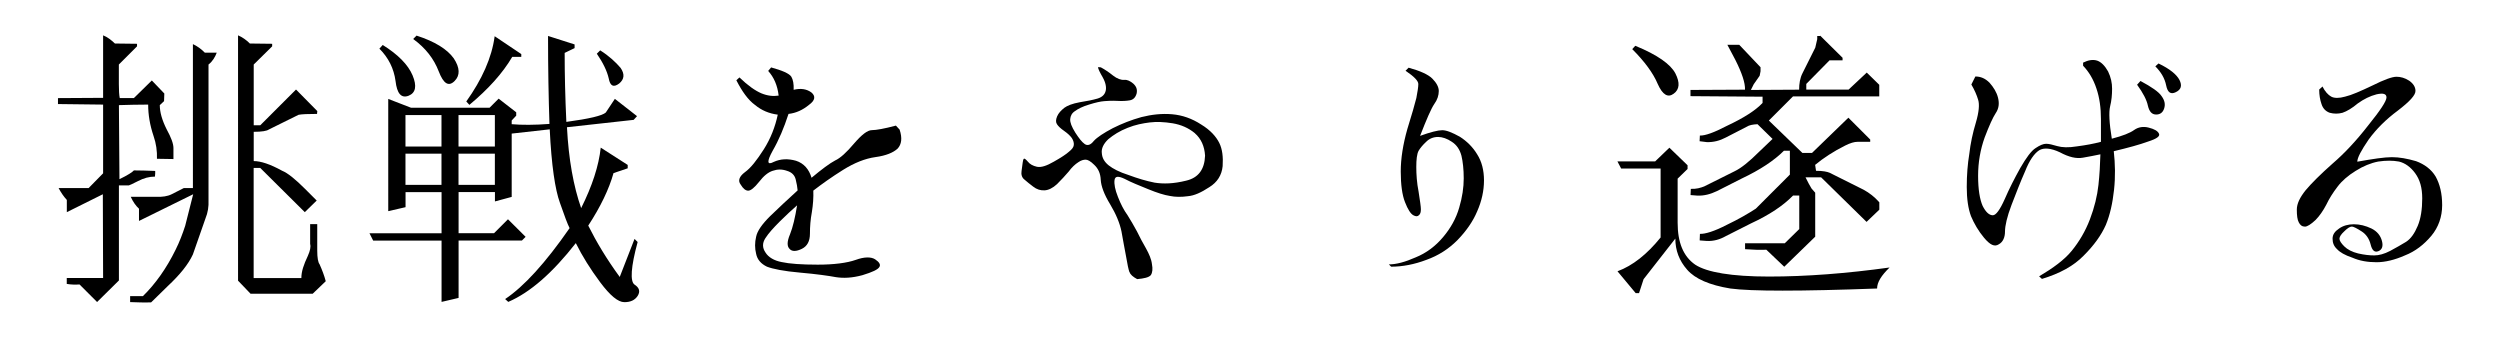
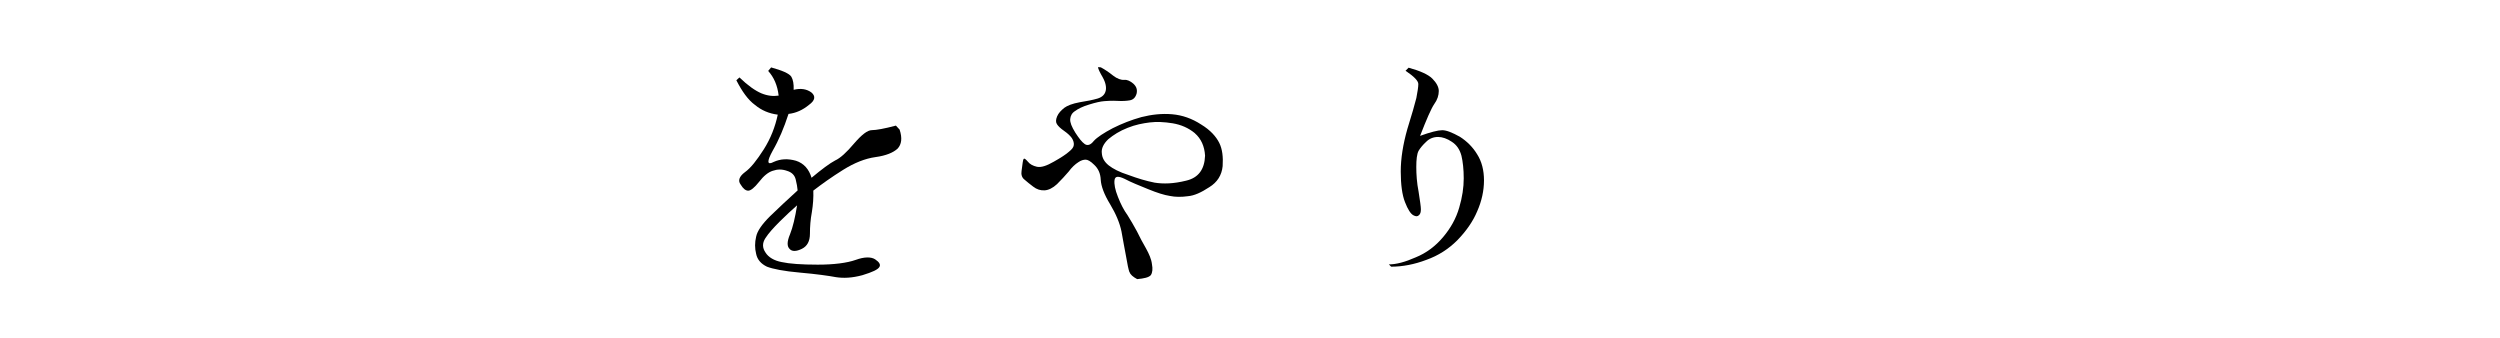
<svg xmlns="http://www.w3.org/2000/svg" id="_フレーム" data-name="フレーム" viewBox="0 0 370 50">
-   <path d="M17,6.44l3.28.04v.38l-2.69,2.69v2.9c0,.88.04,1.6.13,2.06h2.1l2.65-2.6,1.85,1.93-.04,1.13-.63.59c0,1.05.34,2.23,1.01,3.57.67,1.22,1.01,2.14,1.01,2.77v1.64l-2.44-.04c.04-1.13-.12-2.27-.5-3.36-.55-1.64-.8-3.15-.8-4.66-1.51,0-2.94.04-4.33.08l.08,10.96c1.22-.59,1.93-1.05,2.14-1.3,1.01,0,2.02.04,3.15.08v.38l-.04.46c-.84,0-1.64.21-2.52.67-.8.42-1.22.59-1.34.63h-1.47v14.07l-3.23,3.19-2.6-2.6c-.55.04-1.18.04-1.89-.08v-.88h5.38l-.04-12.39-5.33,2.65v-1.81c-.46-.5-.84-1.05-1.22-1.76h4.45l2.14-2.18v-10.17l-6.68-.08v-.88l6.68-.04V5.23c.63.25,1.18.67,1.76,1.22ZM30.32,7.79h1.76c-.25.67-.63,1.3-1.22,1.76v20.12c.04.88-.08,1.76-.46,2.69l-1.85,5.29c-.67,1.47-1.93,3.02-3.74,4.71l-2.44,2.39c-.97.04-2.02,0-3.11-.04v-.88h1.89c1.85-1.81,3.49-4.12,4.83-6.85.59-1.18,1.05-2.39,1.43-3.57l1.18-4.66-8.02,3.95v-1.81c-.46-.42-.88-1.01-1.22-1.76h3.74c.92.04,1.72-.08,2.31-.38l1.81-.92h1.34V6.53c.63.29,1.22.71,1.76,1.26ZM37,6.44l3.28.04v.38l-2.73,2.69v8.99h.97l5.29-5.29,3.15,3.19-.04.42c-1.34,0-2.27.04-2.73.13l-4.41,2.18c-.29.21-1.01.34-2.23.34v4.33c1.05,0,2.44.46,4.2,1.43.84.34,1.97,1.26,3.4,2.69l1.72,1.72-1.76,1.72-6.6-6.55h-.97v16.3h7.06c0-.97.34-1.97.96-3.28.34-.76.46-1.34.34-1.76v-2.94h1.05v3.91c0,1.09.13,1.76.34,2.02.38.84.71,1.72.92,2.52l-1.93,1.85h-9.2l-1.85-1.93V5.23c.59.25,1.22.67,1.76,1.22Z" />
-   <path d="M85.04,6.57v.55l-1.47.71c0,3.19.08,6.59.25,10.21,3.4-.46,5.33-.92,5.84-1.39l1.34-2.02,3.28,2.56-.5.55-9.87,1.09c.25,4.79.97,8.74,2.1,11.97,1.64-3.28,2.61-6.26,2.9-8.95l3.99,2.56v.5l-2.1.71c-.67,2.39-1.93,5-3.74,7.77,1.22,2.44,2.73,4.96,4.66,7.6l2.19-5.63.46.46c-1.01,3.7-1.13,5.84-.46,6.3.71.46.88,1.01.46,1.68-.42.63-1.05.92-1.97.92s-2.1-.97-3.57-2.94c-1.47-1.97-2.65-3.87-3.61-5.8-3.45,4.41-6.76,7.31-10,8.7l-.46-.42c2.77-1.85,5.96-5.33,9.54-10.5-.29-.55-.76-1.81-1.43-3.74-.71-1.93-1.26-5.59-1.51-10.88l-5.63.63v9.37l-2.48.67v-1.39h-5.38v6.09h5.25l2.06-2.06,2.61,2.6-.55.55h-9.37v8.49l-2.52.59v-9.07h-10.12l-.55-1.09h10.67v-6.09h-5.33v2.23l-2.56.59V14.64l3.36,1.3h11.64l1.34-1.34,2.6,2.02v.5l-.67.71v.55c1.51.13,3.36.13,5.59-.04-.13-3.87-.21-8.23-.21-13.02l3.95,1.26ZM56.65,6.66c2.23,1.39,3.74,2.9,4.41,4.49.67,1.6.46,2.6-.59,3.02-1.09.42-1.72-.34-1.93-2.18-.25-1.85-1.05-3.45-2.39-4.79l.5-.55ZM60.01,21.69h5.33v-4.66h-5.33v4.66ZM60.01,27.36h5.33v-4.62h-5.33v4.62ZM61.65,5.27c2.73.88,4.54,2.02,5.5,3.36.92,1.39.97,2.52.13,3.36-.88.88-1.64.42-2.35-1.43-.71-1.85-1.93-3.44-3.78-4.79l.5-.5ZM67.86,17.03v4.66h5.38v-4.66h-5.38ZM73.24,22.74h-5.38v4.62h5.38v-4.62ZM77.15,8v.42h-1.34c-1.43,2.44-3.57,4.79-6.34,7.1l-.46-.5c2.31-3.24,3.78-6.47,4.2-9.66l3.95,2.65ZM88.82,7.45c1.34.84,2.31,1.76,3.03,2.6.63.92.55,1.68-.21,2.31-.84.63-1.34.38-1.55-.76-.25-1.09-.84-2.31-1.76-3.65l.5-.5Z" />
  <path d="M114.1,9.97c1.68.46,2.73.92,3.02,1.39.25.42.38,1.09.34,1.93,1.05-.25,1.89-.13,2.61.38.67.55.59,1.18-.34,1.85-.92.76-1.93,1.22-3.03,1.34-.67,2.06-1.43,3.87-2.35,5.46-.88,1.6-.84,2.18.17,1.64,1.01-.46,2.1-.5,3.28-.17,1.18.38,1.93,1.26,2.31,2.52,1.51-1.26,2.69-2.14,3.49-2.56.76-.34,1.72-1.22,2.81-2.52,1.13-1.3,1.97-1.97,2.65-1.97.59,0,1.81-.21,3.53-.67l.55.59c.42,1.26.29,2.18-.29,2.81-.63.59-1.72,1.05-3.28,1.26-1.51.21-3.11.84-4.79,1.89-1.68,1.05-3.15,2.1-4.41,3.07.04,1.01-.04,2.1-.21,3.15-.21,1.13-.29,2.18-.29,3.23,0,1.13-.42,1.85-1.18,2.23-.84.42-1.47.42-1.81.04-.42-.38-.42-1.09.04-2.18.42-1.05.76-2.48,1.05-4.29-.76.67-1.64,1.47-2.56,2.39-.97.97-1.68,1.76-2.14,2.48s-.46,1.43.04,2.14c.42.67,1.26,1.18,2.39,1.39,1.13.25,2.94.38,5.33.38s4.33-.25,5.63-.71c1.26-.46,2.27-.46,2.86-.08.63.42.84.8.63,1.13-.21.38-1.01.76-2.52,1.22-1.55.42-2.81.46-3.91.29-1.13-.21-2.9-.46-5.29-.67-2.44-.21-4.07-.55-4.92-.88-.88-.42-1.43-1.05-1.6-1.89-.21-.84-.21-1.68,0-2.56.17-.84.88-1.85,2.06-3.02,1.22-1.18,2.56-2.44,4.08-3.82-.04-.46-.13-1.01-.29-1.64s-.59-1.05-1.3-1.26c-.71-.25-1.39-.25-2.1,0-.67.21-1.34.76-2.02,1.64-.67.84-1.22,1.3-1.6,1.3s-.76-.29-1.13-.92c-.42-.55-.21-1.18.63-1.81.88-.63,1.76-1.76,2.81-3.4,1.01-1.6,1.68-3.32,2.06-5.12-1.3-.17-2.39-.63-3.36-1.43-1.05-.76-1.93-2.02-2.77-3.66l.46-.42c1.26,1.22,2.35,1.97,3.24,2.35.92.38,1.76.46,2.56.34-.17-1.51-.71-2.73-1.55-3.65l.42-.5Z" />
  <path d="M167.15,40.26c-.13-.38-.29-1.09-.5-2.35-.21-1.18-.46-2.39-.67-3.65-.25-1.22-.8-2.56-1.68-4.03-.88-1.43-1.34-2.69-1.39-3.61-.04-.97-.38-1.68-.97-2.23-.55-.55-.97-.76-1.26-.76s-.67.08-1.09.38c-.46.29-.97.76-1.43,1.39-.5.59-1.09,1.22-1.72,1.85-.63.59-1.26.88-1.81.92-.63.04-1.18-.13-1.72-.55-.5-.38-.92-.71-1.3-1.05-.38-.29-.5-.76-.42-1.26.08-.55.13-.97.17-1.26s.08-.46.17-.55.29.08.59.42c.29.38.76.63,1.34.76.63.13,1.43-.13,2.52-.76,1.05-.59,1.81-1.09,2.23-1.47.42-.34.67-.63.71-.97.04-.29-.04-.67-.29-1.05-.25-.34-.59-.67-1.13-1.05-.55-.38-.88-.71-1.05-.97-.21-.29-.21-.67,0-1.18.21-.5.59-.88,1.05-1.26.46-.34,1.18-.63,2.31-.84,1.09-.17,1.93-.34,2.65-.55.67-.21,1.05-.59,1.18-1.13.13-.5,0-1.22-.42-1.97-.46-.8-.71-1.3-.71-1.55l.42.04c.54.29,1.18.71,1.81,1.22.59.46,1.18.67,1.64.63.46-.04.88.17,1.34.55.46.42.63.88.5,1.47-.17.59-.5.92-1.01,1.01-.46.08-1.09.13-1.89.08-.76-.04-1.39,0-1.89.04-.55.04-1.3.21-2.23.5-.97.29-1.64.63-2.1.97-.46.29-.67.71-.71,1.18-.04.5.21,1.13.76,2.02.55.84.97,1.39,1.39,1.68s.88.13,1.34-.46c.5-.55,1.47-1.18,2.81-1.89,1.34-.67,2.73-1.22,4.24-1.64,1.51-.38,3.03-.55,4.54-.42,1.51.13,2.94.63,4.29,1.51,1.39.84,2.23,1.81,2.69,2.73s.59,2.1.5,3.44c-.13,1.34-.8,2.39-1.97,3.11-1.22.8-2.23,1.26-3.19,1.34-.92.13-1.85.13-2.65-.04-.84-.13-1.89-.46-3.23-1.01-1.34-.55-2.52-1.01-3.45-1.51-.96-.46-1.43-.42-1.51.17s.08,1.43.5,2.48c.42,1.09.88,1.97,1.43,2.73.46.71.92,1.55,1.39,2.39.42.88.88,1.72,1.34,2.52.46.84.8,1.6.88,2.35.13.67.08,1.22-.17,1.6-.29.34-1.01.5-2.02.59-.63-.34-1.01-.67-1.13-1.05ZM176.85,19.72c-.97-.8-2.06-1.26-3.28-1.47-1.3-.21-2.39-.25-3.4-.13-1.05.13-2.14.34-3.28.8-1.18.46-2.1,1.05-2.86,1.68-.71.67-1.05,1.39-.96,2.06.04.71.38,1.3,1.01,1.81.63.5,1.6,1.01,2.94,1.43,1.34.5,2.6.88,3.86,1.13,1.3.21,2.81.17,4.66-.29,1.81-.42,2.73-1.64,2.81-3.7-.08-1.39-.59-2.52-1.51-3.32Z" />
  <path d="M208.48,10.02c1.68.46,2.9,1.01,3.49,1.6.63.63.97,1.26.97,1.85,0,.63-.21,1.3-.67,1.93-.46.67-1.13,2.23-2.1,4.71,1.51-.55,2.65-.84,3.28-.84s1.47.34,2.61.97c1.05.67,1.93,1.55,2.56,2.6.67,1.05,1.01,2.35,1.01,3.86s-.34,3.07-1.01,4.58c-.63,1.51-1.64,2.94-2.94,4.28-1.3,1.3-2.81,2.27-4.58,2.9-1.76.67-3.53,1.01-5.21,1.01l-.34-.34c1.09,0,2.39-.34,3.99-1.05,1.55-.63,2.9-1.64,4.03-2.98,1.13-1.34,1.93-2.77,2.39-4.37.46-1.55.67-2.98.67-4.33s-.13-2.48-.34-3.36c-.25-.92-.71-1.6-1.43-2.06-.67-.46-1.39-.71-2.02-.71-.71,0-1.3.25-1.76.71-.5.46-.88.92-1.13,1.34-.25.46-.34,1.3-.34,2.39s.08,2.35.34,3.66c.21,1.34.34,2.23.34,2.6,0,.42-.08.71-.29.88-.21.21-.46.21-.84,0s-.8-.84-1.22-1.93c-.42-1.05-.63-2.6-.63-4.54s.34-4.03.97-6.26c.67-2.18,1.13-3.74,1.34-4.62.17-.92.29-1.6.29-2.06s-.59-1.09-1.89-1.97l.46-.46Z" />
-   <path d="M244.97,23.88l2.1-2.02,2.69,2.6v.55l-1.47,1.43v6.51c0,2.94.84,5,2.6,6.22,1.72,1.13,5.38,1.76,10.92,1.76s11.51-.46,17.85-1.34c-1.22,1.18-1.85,2.18-1.85,3.11-11.43.42-18.61.42-21.72,0-3.07-.5-5.21-1.43-6.38-2.77-1.18-1.34-1.76-2.86-1.76-4.62l-4.7,6.01-.67,2.06h-.5l-2.69-3.23c2.27-.84,4.37-2.52,6.38-5v-10.21h-5.84l-.55-1.05h5.59ZM242.03,6.78c3.28,1.34,5.21,2.73,5.92,4.07.71,1.39.63,2.39-.25,3.02-.84.63-1.64.17-2.35-1.43-.67-1.6-1.93-3.32-3.78-5.17l.46-.5ZM269.38,5.27l3.32,3.28v.38h-1.93l-3.44,3.49v.84h6.26l2.69-2.52,1.85,1.81v1.72h-12.77l-3.57,3.57,4.96,4.79h1.43l5.38-5.21,3.23,3.23v.34h-1.89c-.46,0-1.05.17-1.81.55-1.76.88-3.23,1.85-4.45,2.86l.13.88c1.01,0,1.64.13,2.02.29l5.04,2.52c.84.46,1.6,1.05,2.31,1.85v1.09l-1.89,1.81-6.72-6.59h-2.31c.34.71.63,1.22.88,1.64l.55.63v6.51l-4.58,4.45-2.65-2.52c-1.01.04-2.06,0-3.15-.08v-.88h5.88l2.14-2.1v-4.96h-.92c-1.43,1.47-3.49,2.86-6.22,4.12l-3.74,1.89c-.88.5-1.81.76-2.81.71l-1.05-.08.04-.97c.76.04,2.14-.38,3.99-1.34,1.76-.84,3.19-1.68,4.28-2.39l5.04-5.04v-3.53h-.88c-1.43,1.43-3.49,2.81-6.26,4.12l-3.65,1.85c-.97.46-1.89.71-2.9.67l-1.01-.08.04-.92c.76.04,1.47-.13,2.1-.42l4.37-2.18c.97-.46,2.18-1.43,3.61-2.86l2.02-1.93-2.23-2.18c-.71.04-1.22.13-1.6.38l-3.11,1.6c-.88.46-1.81.71-2.81.67l-1.05-.13.04-.84c.76.04,2.14-.46,3.99-1.43,2.52-1.18,4.28-2.31,5.29-3.4v-.92l-10.67-.08v-.92l8.07-.04c.04-1.01-.46-2.48-1.43-4.41l-1.18-2.23h1.76l3.15,3.32v.59l-.13.67-.88,1.26-.42.84,7.14-.04c0-.88.13-1.72.5-2.44l1.89-3.78.29-1.26v-.46h.42Z" />
-   <path d="M292.35,11.32c.8,0,1.47.29,2.1.92.59.67,1.05,1.39,1.26,2.23.21.84.12,1.6-.34,2.27-.42.63-.97,1.85-1.64,3.61-.63,1.76-.97,3.65-.97,5.67s.25,3.49.67,4.45c.46.92.97,1.39,1.51,1.39.46,0,1.05-.8,1.76-2.39.67-1.55,1.47-3.11,2.31-4.62.88-1.51,1.6-2.52,2.27-2.94.63-.42,1.13-.63,1.55-.63s.92.13,1.64.34c.71.21,1.68.25,2.94.04,1.3-.17,2.44-.38,3.53-.67v-3.36c0-1.68-.21-3.19-.67-4.54-.46-1.39-1.13-2.48-1.97-3.36v-.46c.76-.38,1.47-.5,2.1-.29.59.21,1.13.76,1.6,1.6.42.88.59,1.68.59,2.56s-.08,1.76-.29,2.6c-.21.88-.13,2.48.25,4.79,1.6-.42,2.69-.84,3.32-1.3.59-.42,1.34-.55,2.14-.34.84.21,1.34.5,1.51.88.21.38-.29.76-1.6,1.18-1.26.46-2.94.92-5.08,1.43.21,1.89.25,3.78.04,5.71-.21,1.93-.59,3.7-1.22,5.21-.67,1.51-1.76,3.03-3.28,4.54-1.51,1.55-3.57,2.65-6.17,3.44l-.42-.38c2.06-1.22,3.74-2.44,4.83-3.78,1.09-1.34,2.02-2.9,2.69-4.66.67-1.76,1.09-3.49,1.26-5.08.17-1.55.25-3.07.29-4.54-.8.17-1.68.34-2.6.5-.97.17-2.06-.08-3.4-.8-1.34-.63-2.39-.71-3.07-.29-.71.46-1.43,1.47-2.06,3.07-.71,1.6-1.34,3.24-2.02,5-.67,1.76-.97,3.11-.97,3.95s-.29,1.55-.92,1.89c-.63.42-1.3.08-2.18-.97-.84-1.01-1.47-2.1-1.93-3.19-.42-1.13-.63-2.56-.63-4.33s.13-3.4.38-4.91c.17-1.51.5-3.07.97-4.62.46-1.55.55-2.69.34-3.36-.21-.71-.54-1.47-1.01-2.27l.59-1.18ZM316.8,11.99c1.64.88,2.69,1.6,3.11,2.23.46.63.59,1.22.38,1.85-.21.63-.63.88-1.18.88-.63,0-1.01-.42-1.22-1.3-.17-.84-.71-1.89-1.6-3.11l.5-.55ZM319.45,9.39c1.68.8,2.69,1.64,3.11,2.44.42.84.25,1.43-.54,1.81-.76.38-1.22.04-1.43-1.01-.21-1.05-.76-1.97-1.6-2.81l.46-.42Z" />
-   <path d="M343.72,12.79c.38.76.84,1.26,1.3,1.51.46.25,1.18.25,2.06,0,.92-.21,2.27-.8,4.03-1.64,1.76-.88,2.94-1.3,3.57-1.3.59,0,1.26.17,1.89.59.59.42.92.92.92,1.51,0,.63-.84,1.55-2.6,2.9-1.76,1.3-3.19,2.73-4.33,4.29-1.09,1.6-1.68,2.69-1.68,3.28,2.35-.42,4.03-.67,5.12-.67s2.27.21,3.57.59c1.26.46,2.27,1.22,2.9,2.27.63,1.13.97,2.52.97,4.24s-.55,3.28-1.6,4.54c-1.09,1.3-2.39,2.31-3.91,2.9-1.51.67-2.94,1.01-4.2,1.01-1.34,0-2.52-.21-3.57-.67-1.13-.38-1.85-.8-2.27-1.26-.46-.42-.67-.92-.67-1.55s.34-1.09.97-1.51c.59-.42,1.34-.63,2.18-.63.88,0,1.72.21,2.61.63.84.42,1.34,1.05,1.55,1.85.21.8,0,1.3-.55,1.51-.55.21-.92-.13-1.13-1.01-.21-.84-.67-1.51-1.34-1.93-.71-.46-1.22-.71-1.43-.71-.29,0-.67.25-1.13.71-.46.42-.71.8-.71,1.09s.25.67.71,1.13c.46.46,1.18.84,2.06,1.05.92.21,1.68.29,2.39.29.67,0,1.47-.21,2.35-.67.88-.46,1.64-.92,2.35-1.34.71-.46,1.26-1.26,1.72-2.35.46-1.09.67-2.48.67-4.07s-.34-2.77-1.05-3.74c-.67-.92-1.51-1.51-2.39-1.72-.92-.17-1.93-.17-3.07,0-1.09.21-2.23.67-3.36,1.39-1.09.67-2.02,1.47-2.65,2.31-.71.92-1.26,1.81-1.68,2.69-.46.88-1.01,1.68-1.6,2.27-.67.63-1.22.97-1.55.97-.42,0-.71-.21-.92-.63-.21-.38-.29-1.01-.29-1.89s.46-1.81,1.3-2.86c.88-1.05,2.23-2.39,3.99-3.95,1.76-1.51,3.53-3.4,5.29-5.67,1.76-2.18,2.69-3.57,2.69-4.12s-.5-.67-1.47-.46c-.97.25-1.89.71-2.77,1.34-.84.71-1.64,1.18-2.27,1.39-.63.17-1.26.17-1.89,0-.59-.21-1.01-.63-1.22-1.3-.21-.59-.34-1.34-.34-2.14l.46-.42Z" />
</svg>